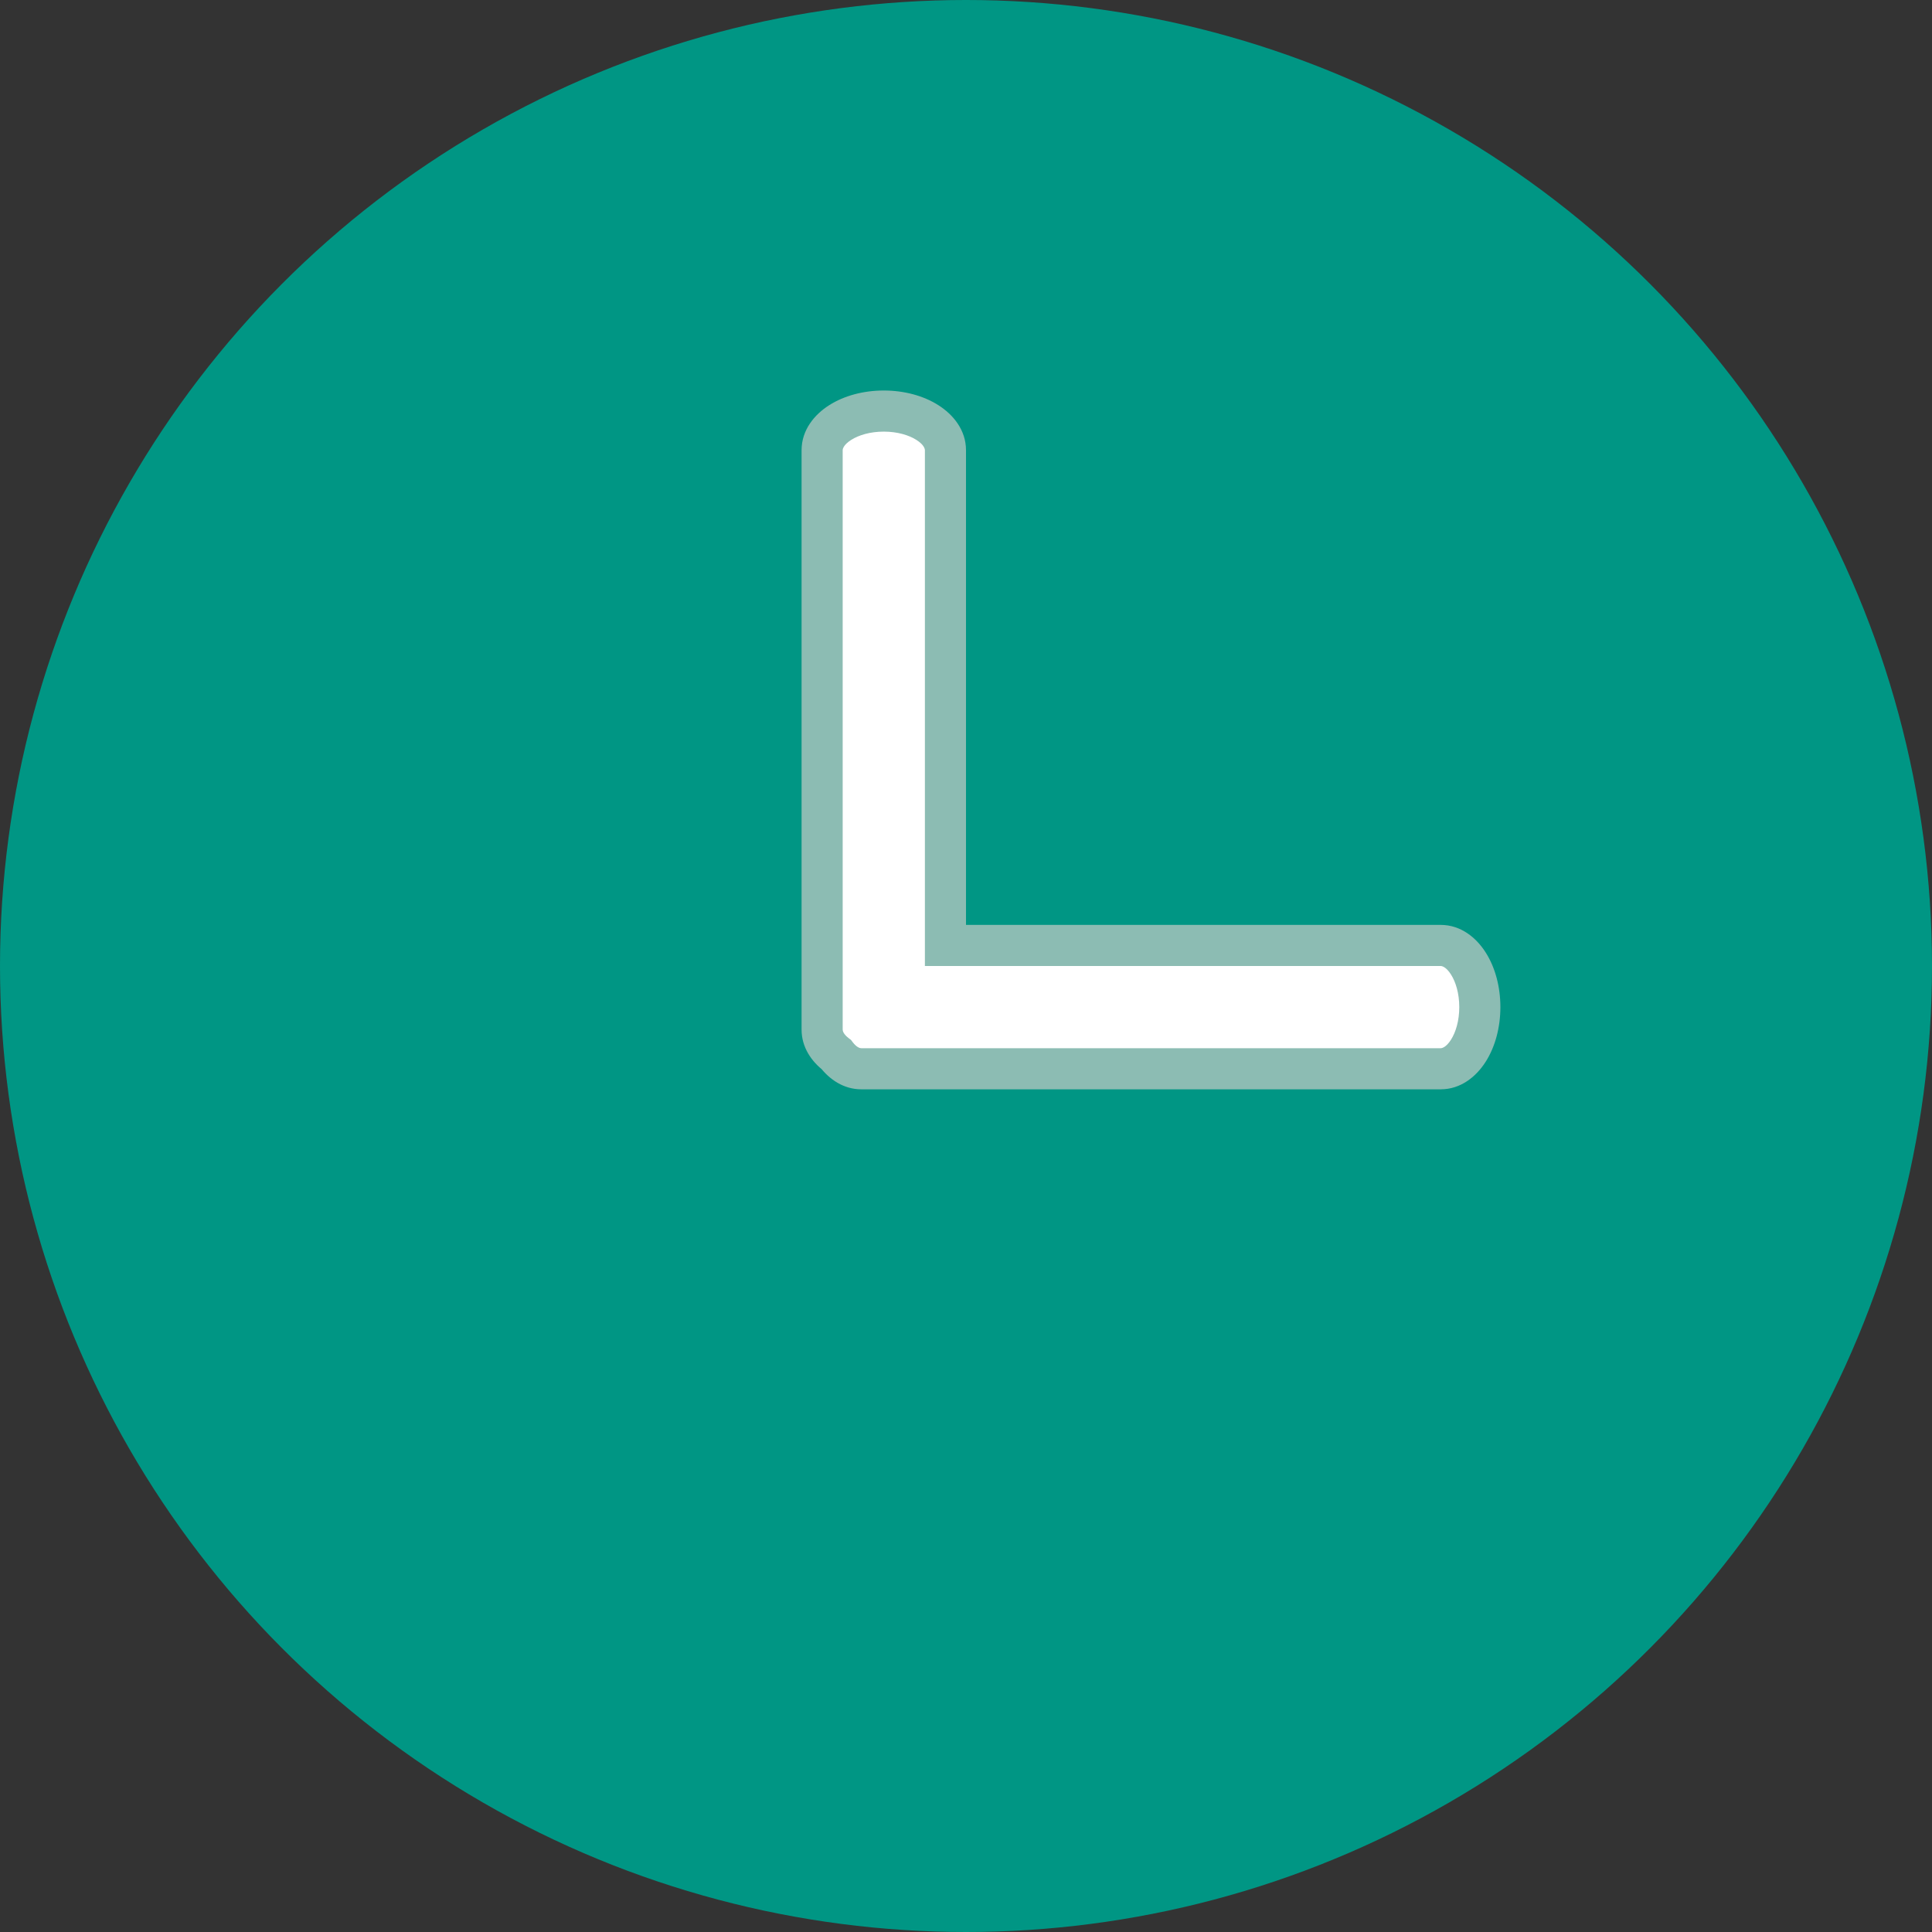
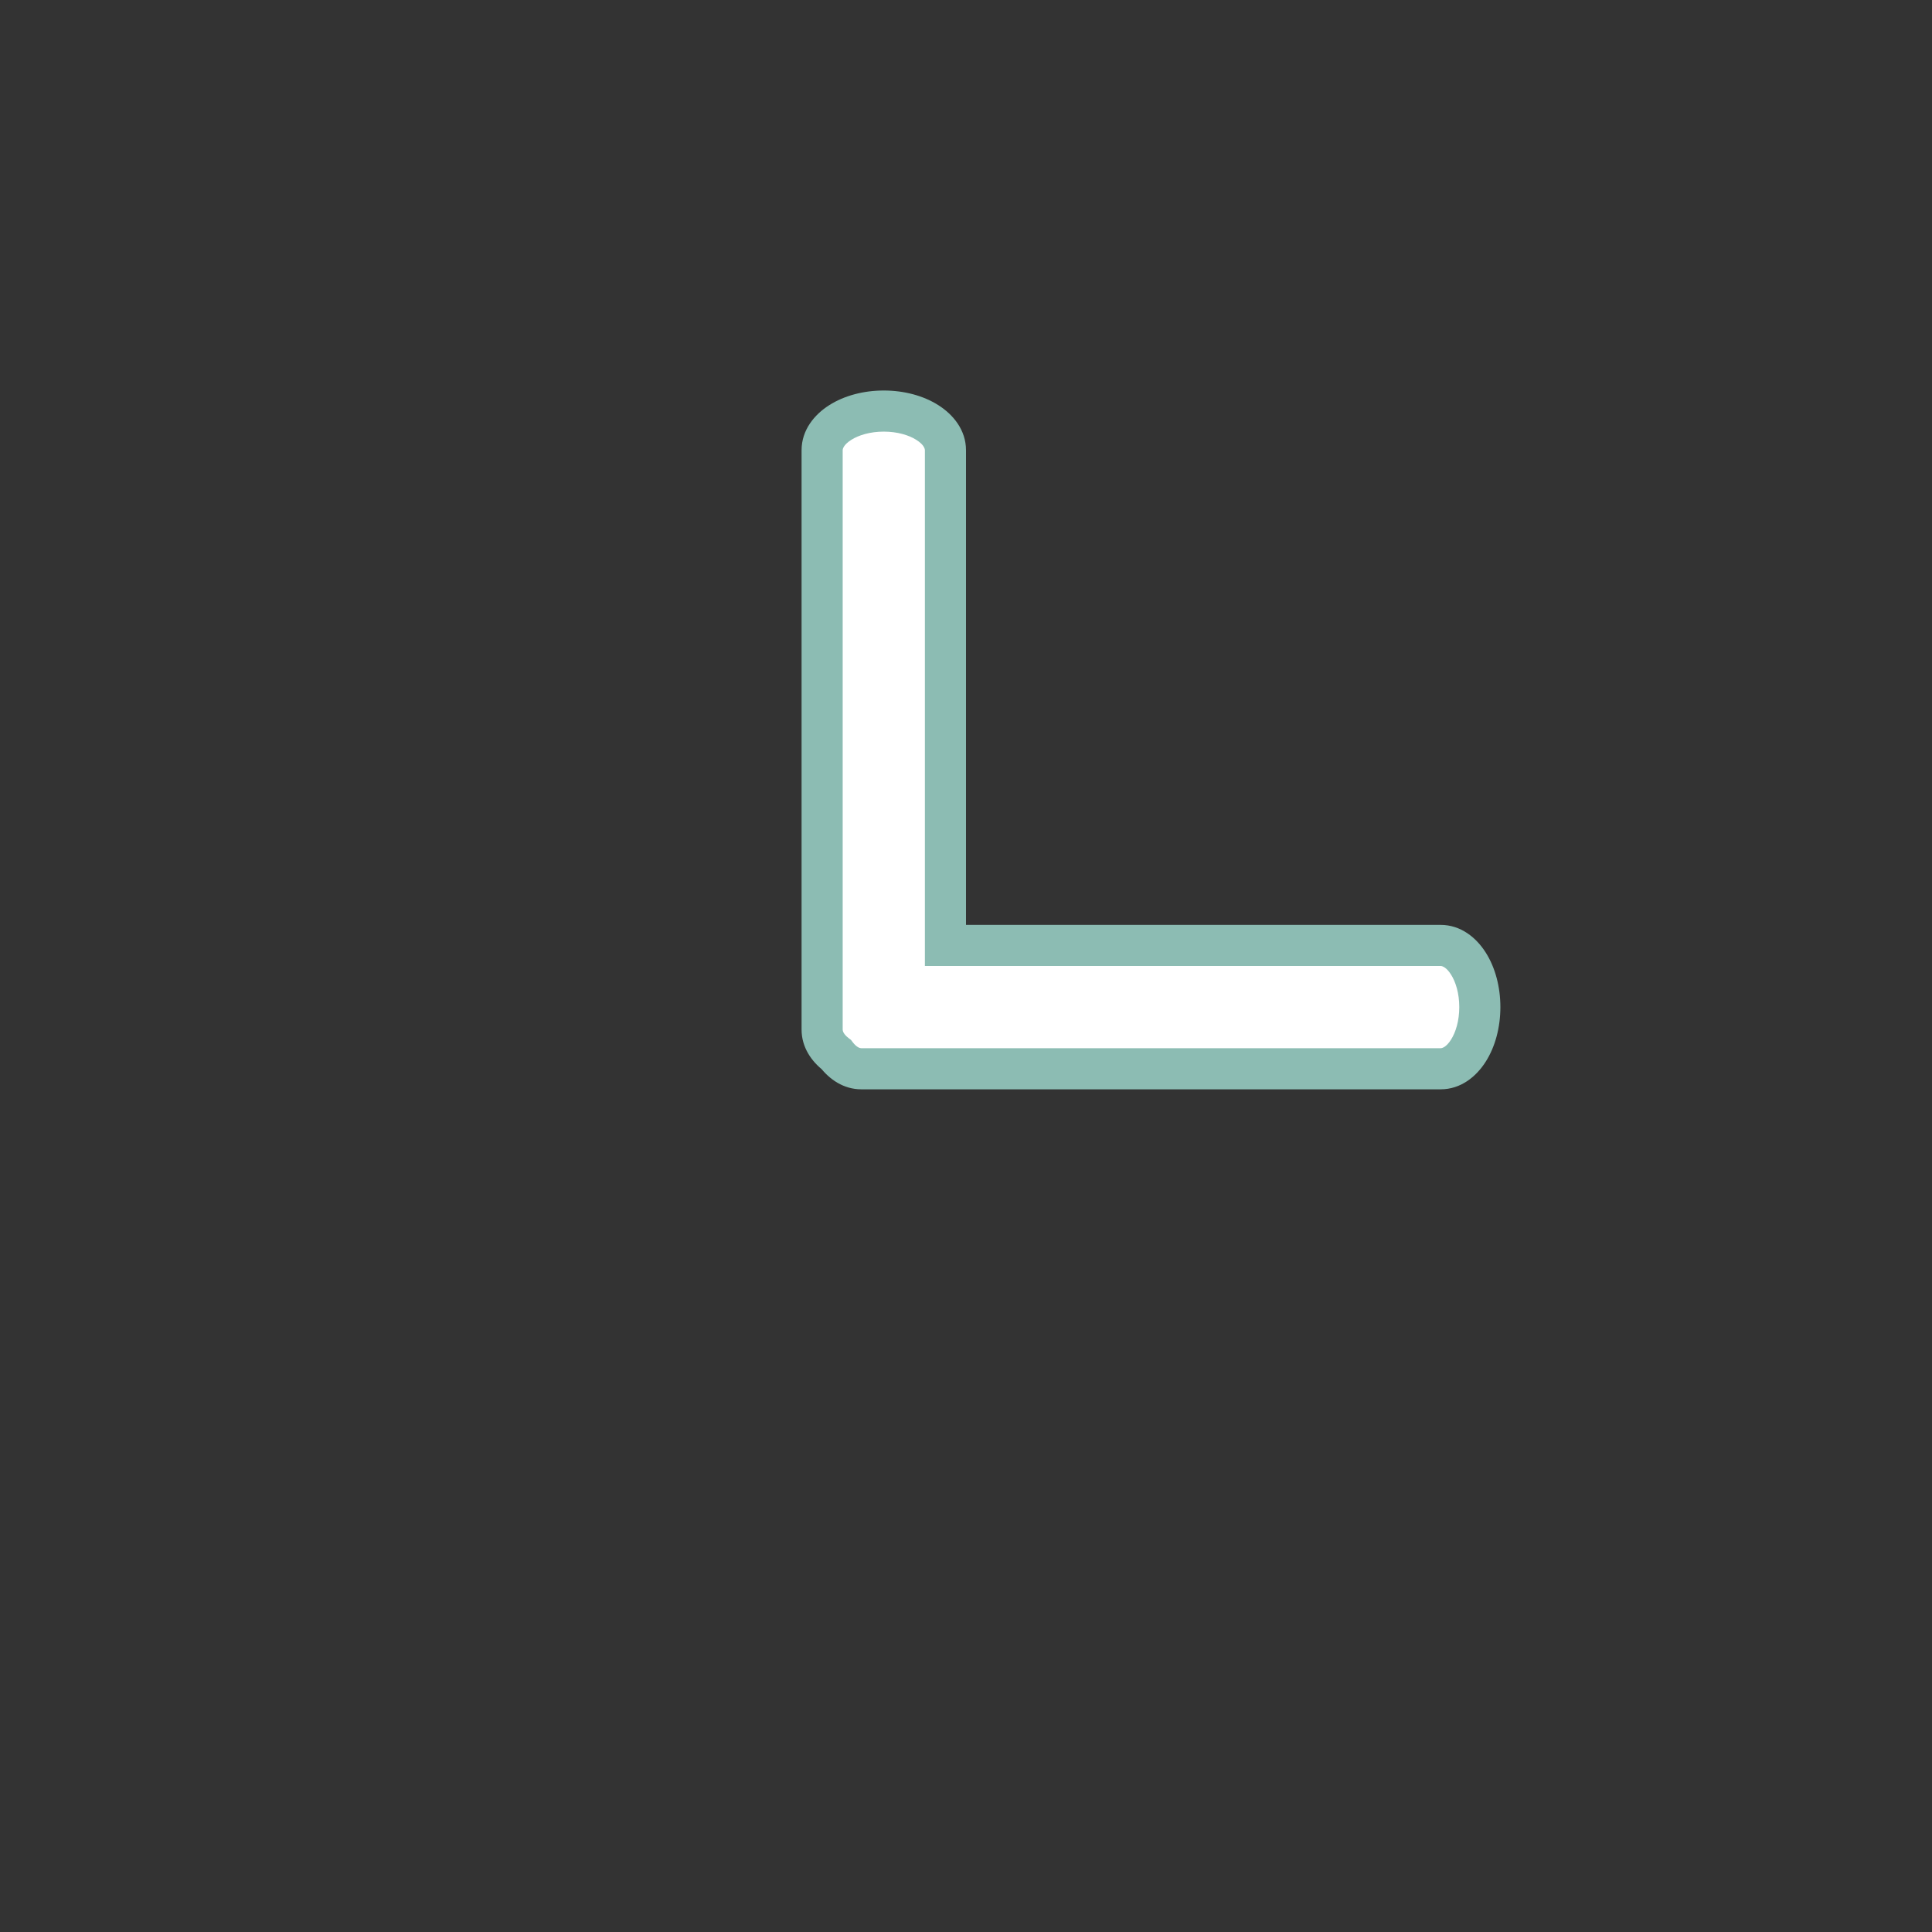
<svg xmlns="http://www.w3.org/2000/svg" width="47" height="47" viewBox="0 0 47 47" fill="none">
  <rect x="0" y="0" width="47" height="47" fill="#333333" stroke="none" />
-   <circle cx="23.5" cy="23.5" r="23.5" fill="#009684" />
-   <path fill-rule="evenodd" clip-rule="evenodd" d="M20.345 25.655C20.51 25.87 20.722 26 20.953 26H21.5H35.047C35.573 26 36 25.328 36 24.5C36 23.672 35.573 23 35.047 23H28H23V10.953C23 10.427 22.328 10 21.5 10C20.672 10 20 10.427 20 10.953V18V24.5V25.047C20 25.278 20.13 25.49 20.345 25.655Z" fill="white" />
+   <path fill-rule="evenodd" clip-rule="evenodd" d="M20.345 25.655C20.51 25.87 20.722 26 20.953 26H21.5H35.047C35.573 26 36 25.328 36 24.5C36 23.672 35.573 23 35.047 23H28H23V10.953C23 10.427 22.328 10 21.5 10C20.672 10 20 10.427 20 10.953V18V25.047C20 25.278 20.13 25.49 20.345 25.655Z" fill="white" />
  <path d="M20.345 25.655L20.742 25.351L20.702 25.298L20.649 25.258L20.345 25.655ZM23 23H22.5V23.5H23V23ZM19.948 25.959C20.176 26.256 20.52 26.5 20.953 26.5V25.5C20.923 25.5 20.844 25.485 20.742 25.351L19.948 25.959ZM20.953 26.5H21.5V25.5H20.953V26.5ZM21.5 26.5H35.047V25.5H21.5V26.5ZM35.047 26.5C35.541 26.5 35.916 26.186 36.143 25.828C36.374 25.465 36.5 24.994 36.5 24.5H35.5C35.5 24.834 35.413 25.113 35.299 25.292C35.181 25.479 35.079 25.5 35.047 25.5V26.5ZM36.5 24.5C36.5 24.006 36.374 23.535 36.143 23.172C35.916 22.814 35.541 22.5 35.047 22.5V23.5C35.079 23.5 35.181 23.521 35.299 23.708C35.413 23.887 35.5 24.166 35.5 24.5H36.5ZM35.047 22.5H28V23.5H35.047V22.5ZM28 22.5H23V23.5H28V22.5ZM23.5 23V10.953H22.5V23H23.5ZM23.5 10.953C23.5 10.459 23.186 10.084 22.828 9.857C22.465 9.626 21.994 9.5 21.5 9.5V10.5C21.834 10.5 22.113 10.587 22.292 10.701C22.479 10.819 22.5 10.921 22.5 10.953H23.5ZM21.5 9.5C21.006 9.5 20.535 9.626 20.172 9.857C19.814 10.084 19.5 10.459 19.5 10.953H20.5C20.5 10.921 20.521 10.819 20.708 10.701C20.887 10.587 21.166 10.5 21.5 10.5V9.5ZM19.5 10.953V18H20.5V10.953H19.5ZM19.5 18V24.5H20.5V18H19.5ZM19.5 24.5V25.047H20.5V24.5H19.5ZM19.5 25.047C19.5 25.48 19.744 25.824 20.041 26.052L20.649 25.258C20.515 25.156 20.5 25.077 20.5 25.047H19.5Z" fill="#8CBCB3" />
</svg>